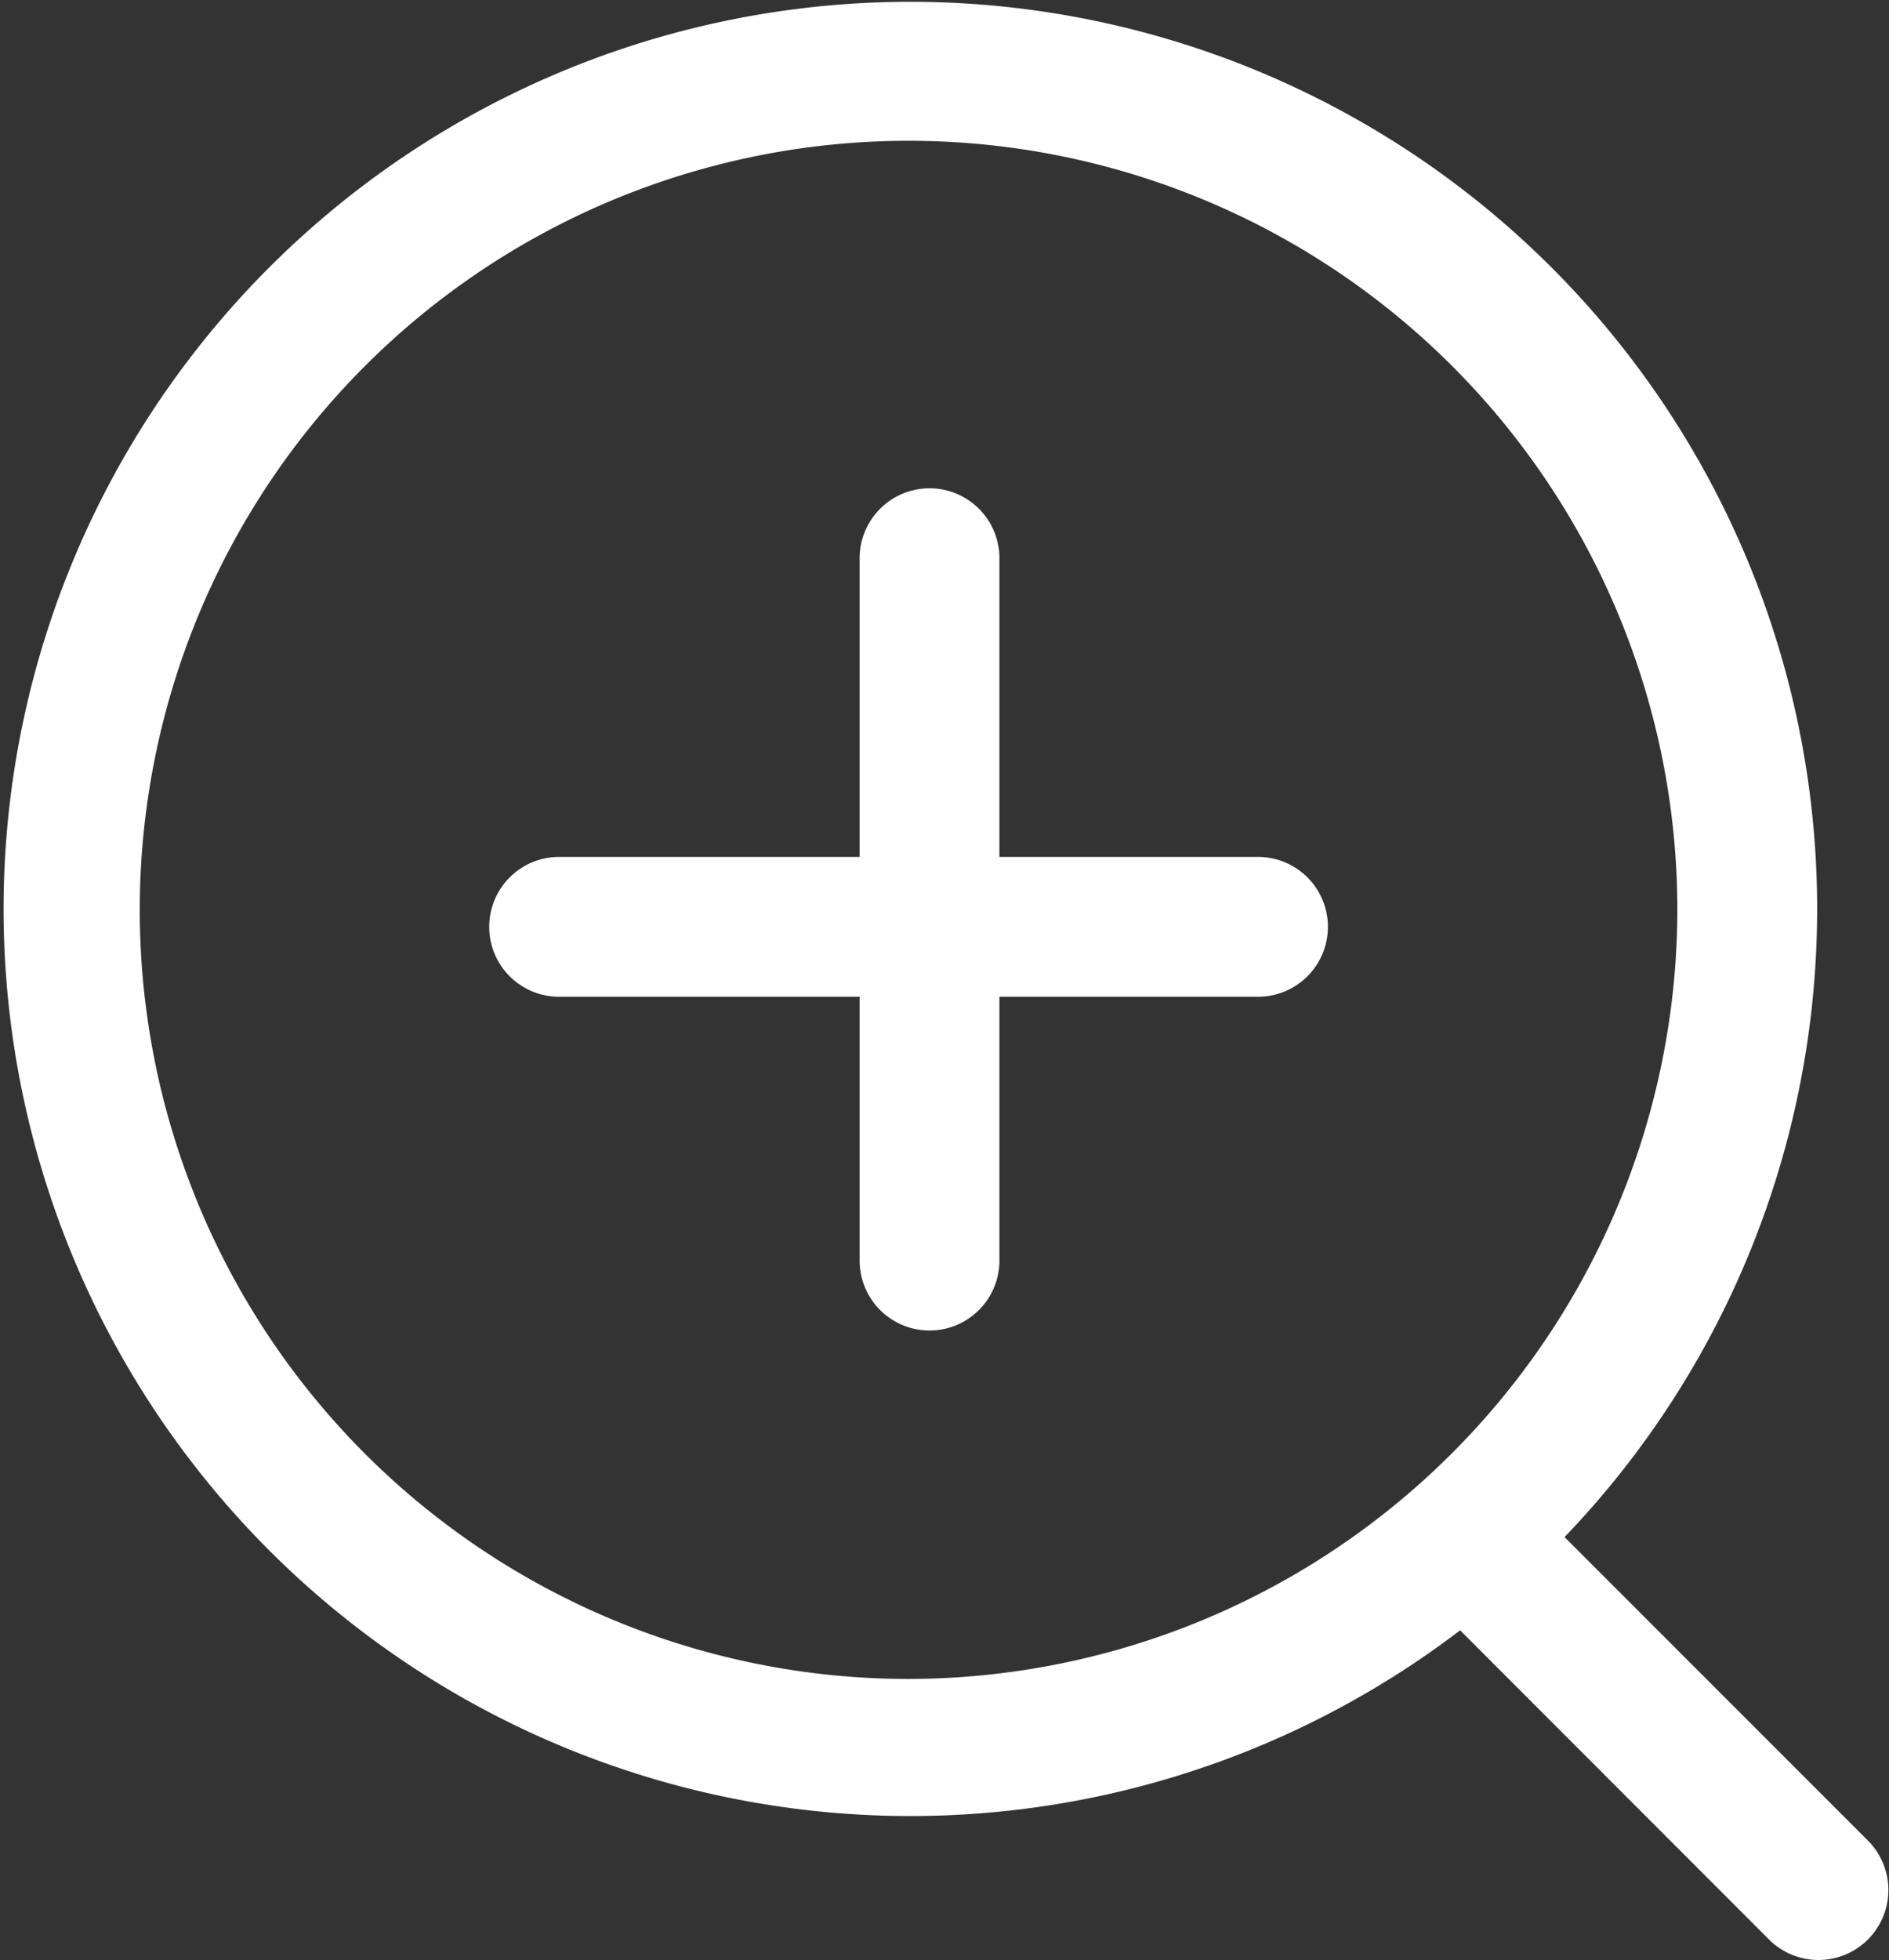
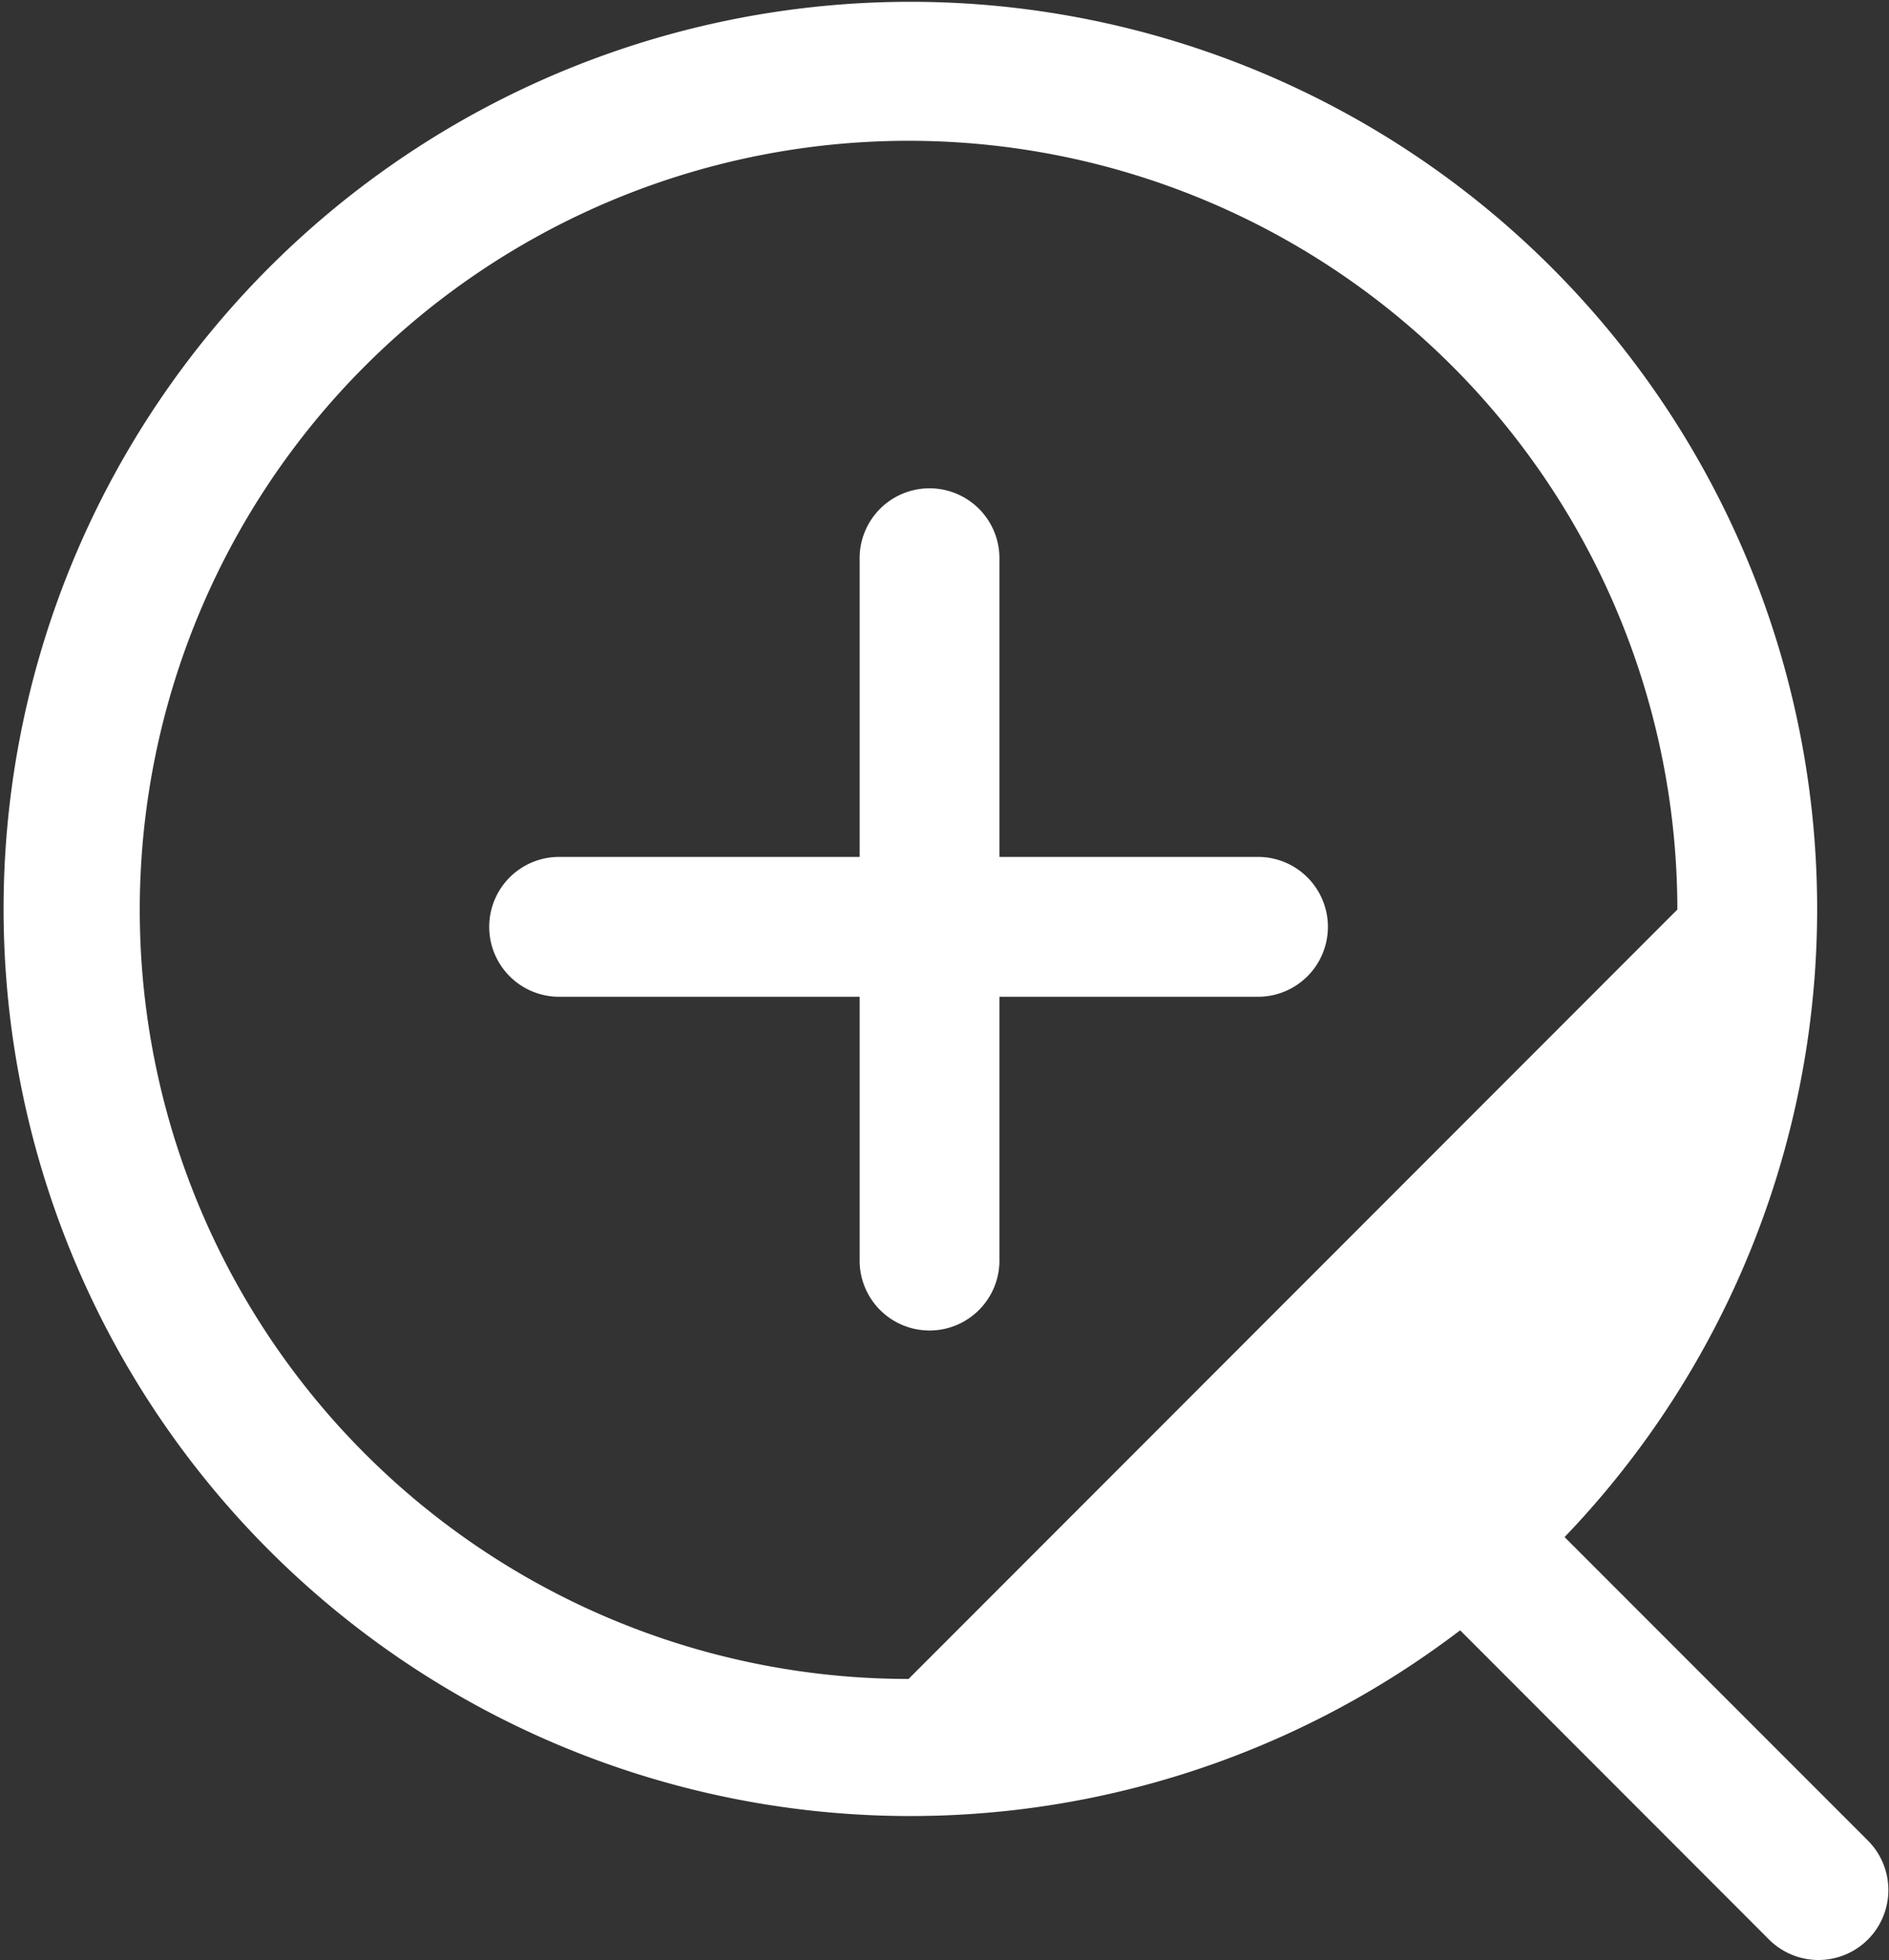
<svg xmlns="http://www.w3.org/2000/svg" width="56.344" height="58.44" viewBox="0 0 56.344 58.44">
  <rect x="0" y="0" width="56.344" height="58.44" fill="#333333" stroke="none" />
  <defs>
    <style>
      .cls-1 {
        fill: #fff;
        fill-rule: evenodd;
      }
    </style>
  </defs>
-   <path id="形状_14" data-name="形状 14" class="cls-1" d="M444.214,1194.08a2.086,2.086,0,0,1-2.948,0l-9.214-9.22a27.047,27.047,0,1,1,3.115-2.78l9.049,9.05A2.088,2.088,0,0,1,444.214,1194.08Zm-5.683-30.71a22.931,22.931,0,1,0-22.931,22.94A22.964,22.964,0,0,0,438.531,1163.37Zm-12.508,2.6H418.31v7.82a2.085,2.085,0,1,1-4.169,0v-7.82h-8.964a2.085,2.085,0,1,1,0-4.17h8.964v-8.86a2.085,2.085,0,1,1,4.169,0v8.86h7.713A2.085,2.085,0,1,1,426.023,1165.97Z" transform="translate(-388.5 -1136.25)" />
+   <path id="形状_14" data-name="形状 14" class="cls-1" d="M444.214,1194.08a2.086,2.086,0,0,1-2.948,0l-9.214-9.22a27.047,27.047,0,1,1,3.115-2.78l9.049,9.05A2.088,2.088,0,0,1,444.214,1194.08Zm-5.683-30.71a22.931,22.931,0,1,0-22.931,22.94Zm-12.508,2.6H418.31v7.82a2.085,2.085,0,1,1-4.169,0v-7.82h-8.964a2.085,2.085,0,1,1,0-4.17h8.964v-8.86a2.085,2.085,0,1,1,4.169,0v8.86h7.713A2.085,2.085,0,1,1,426.023,1165.97Z" transform="translate(-388.5 -1136.25)" />
</svg>